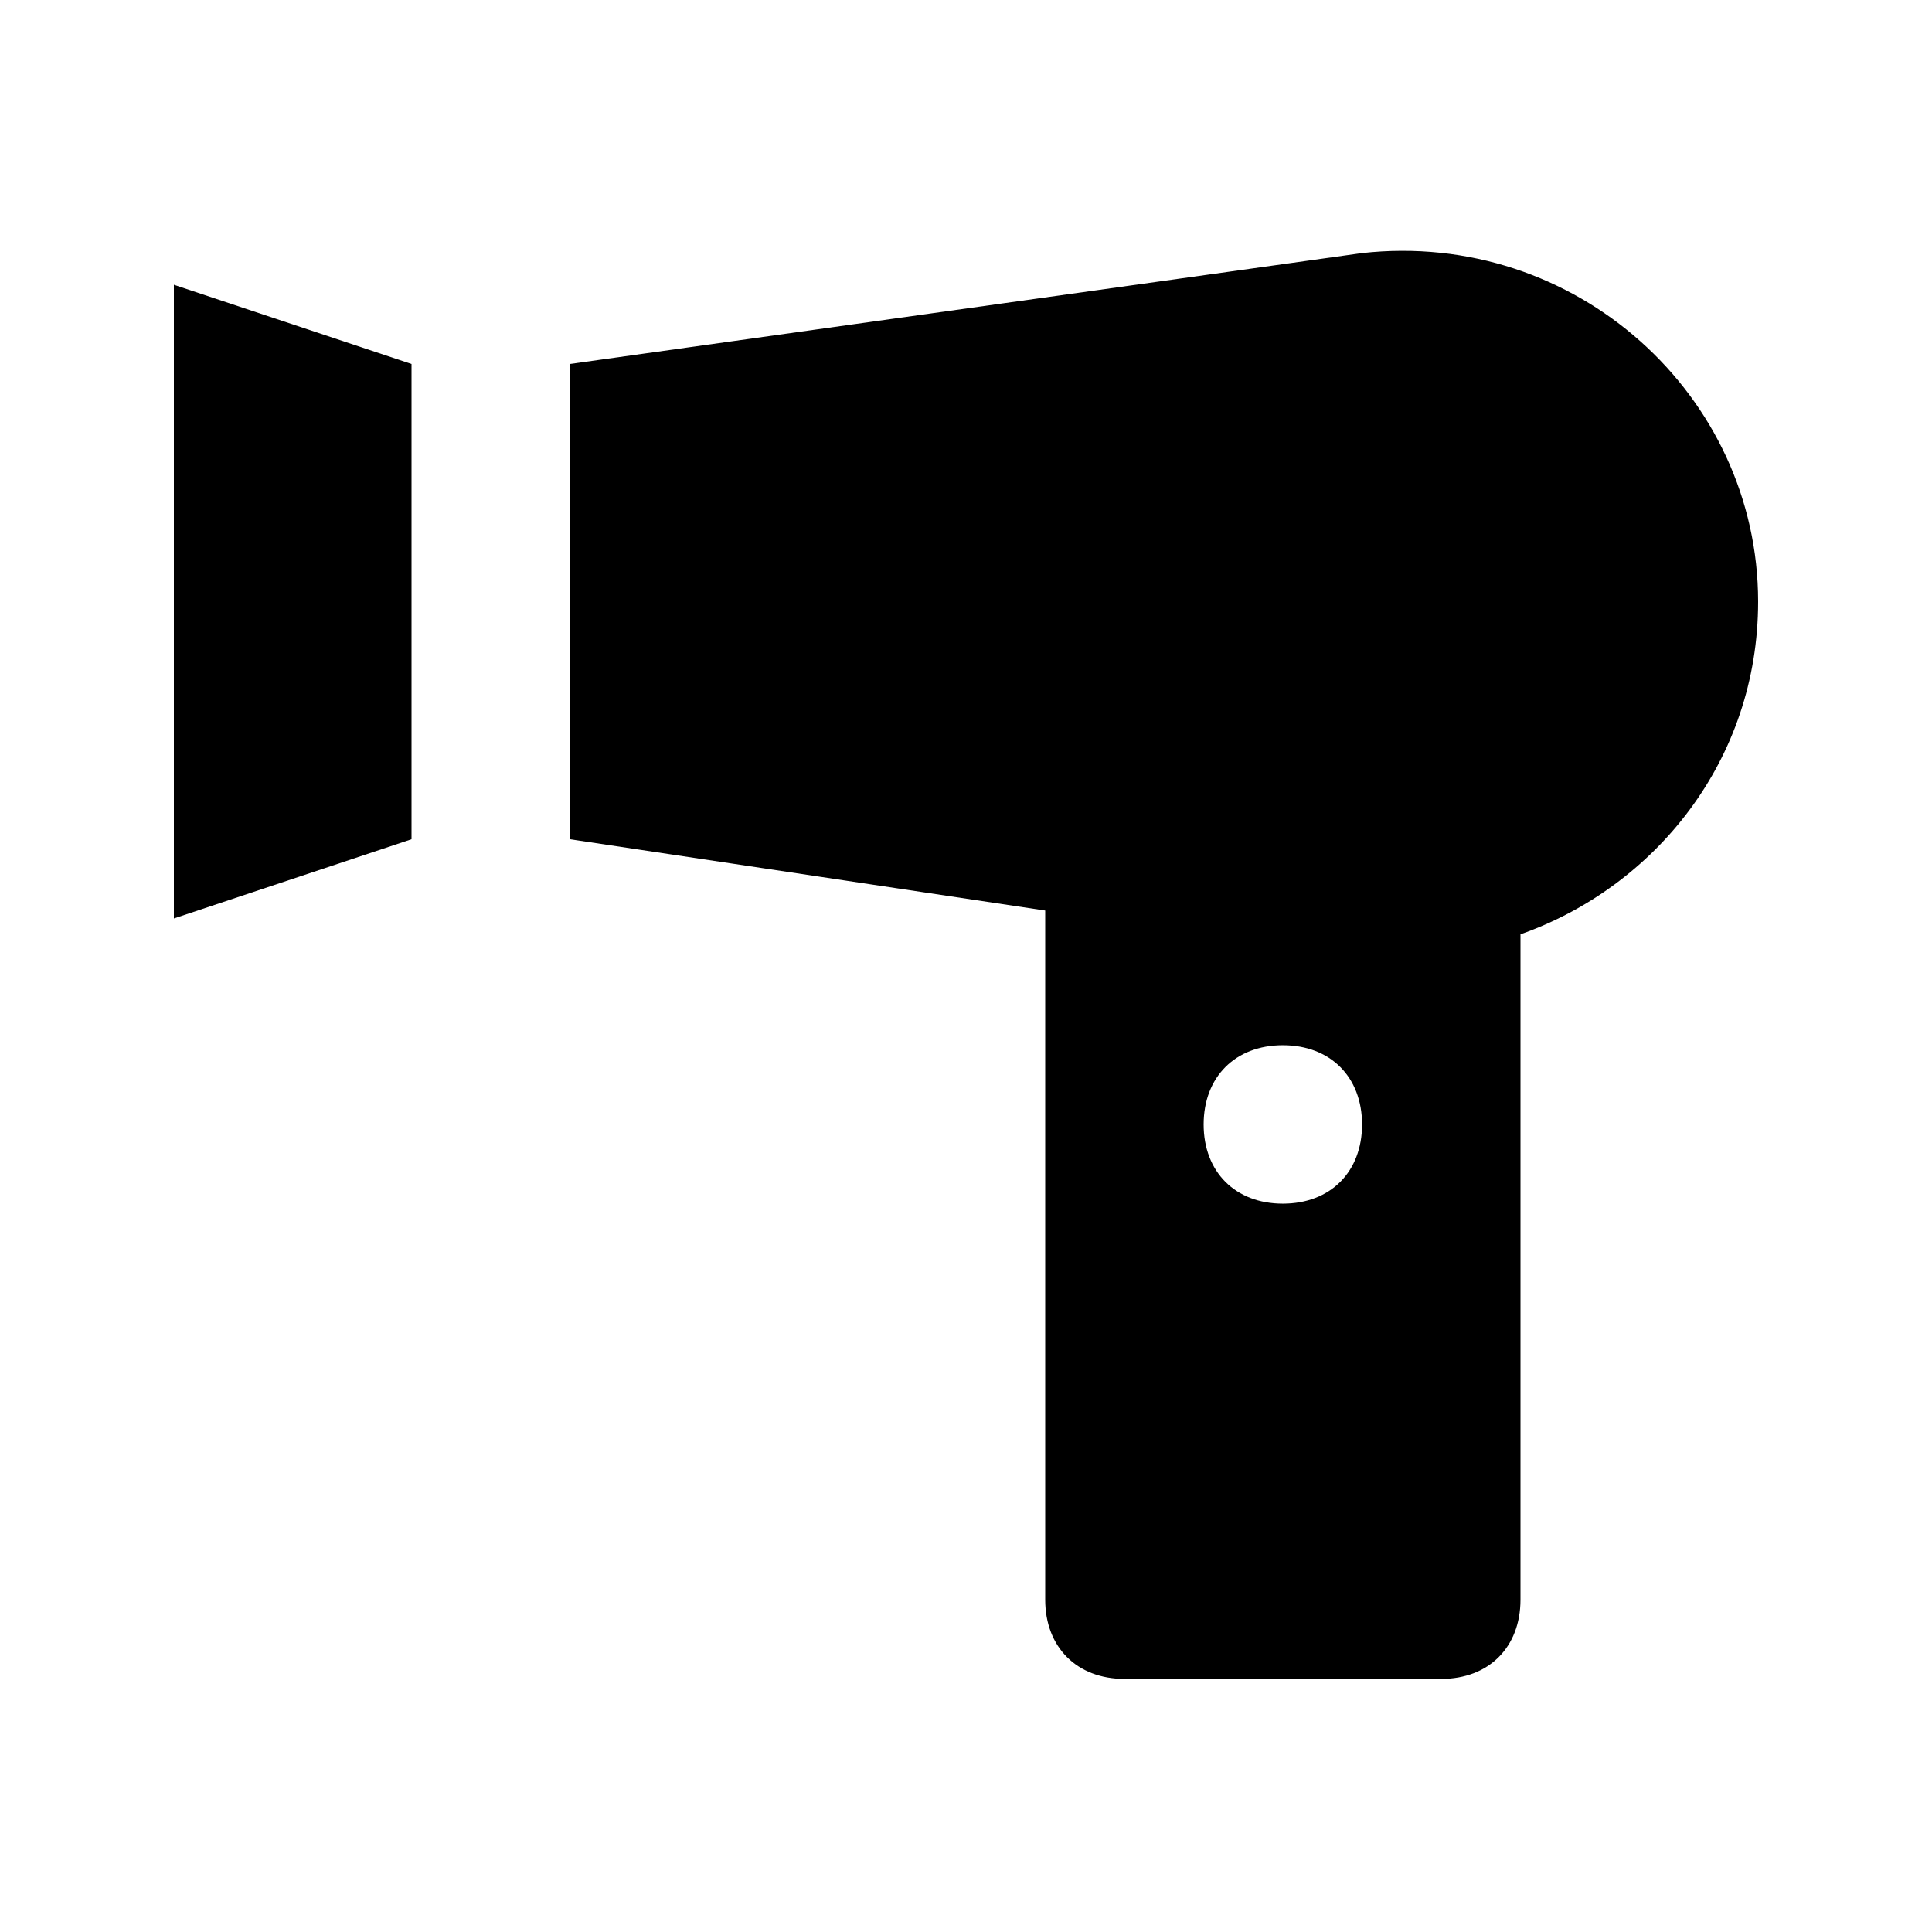
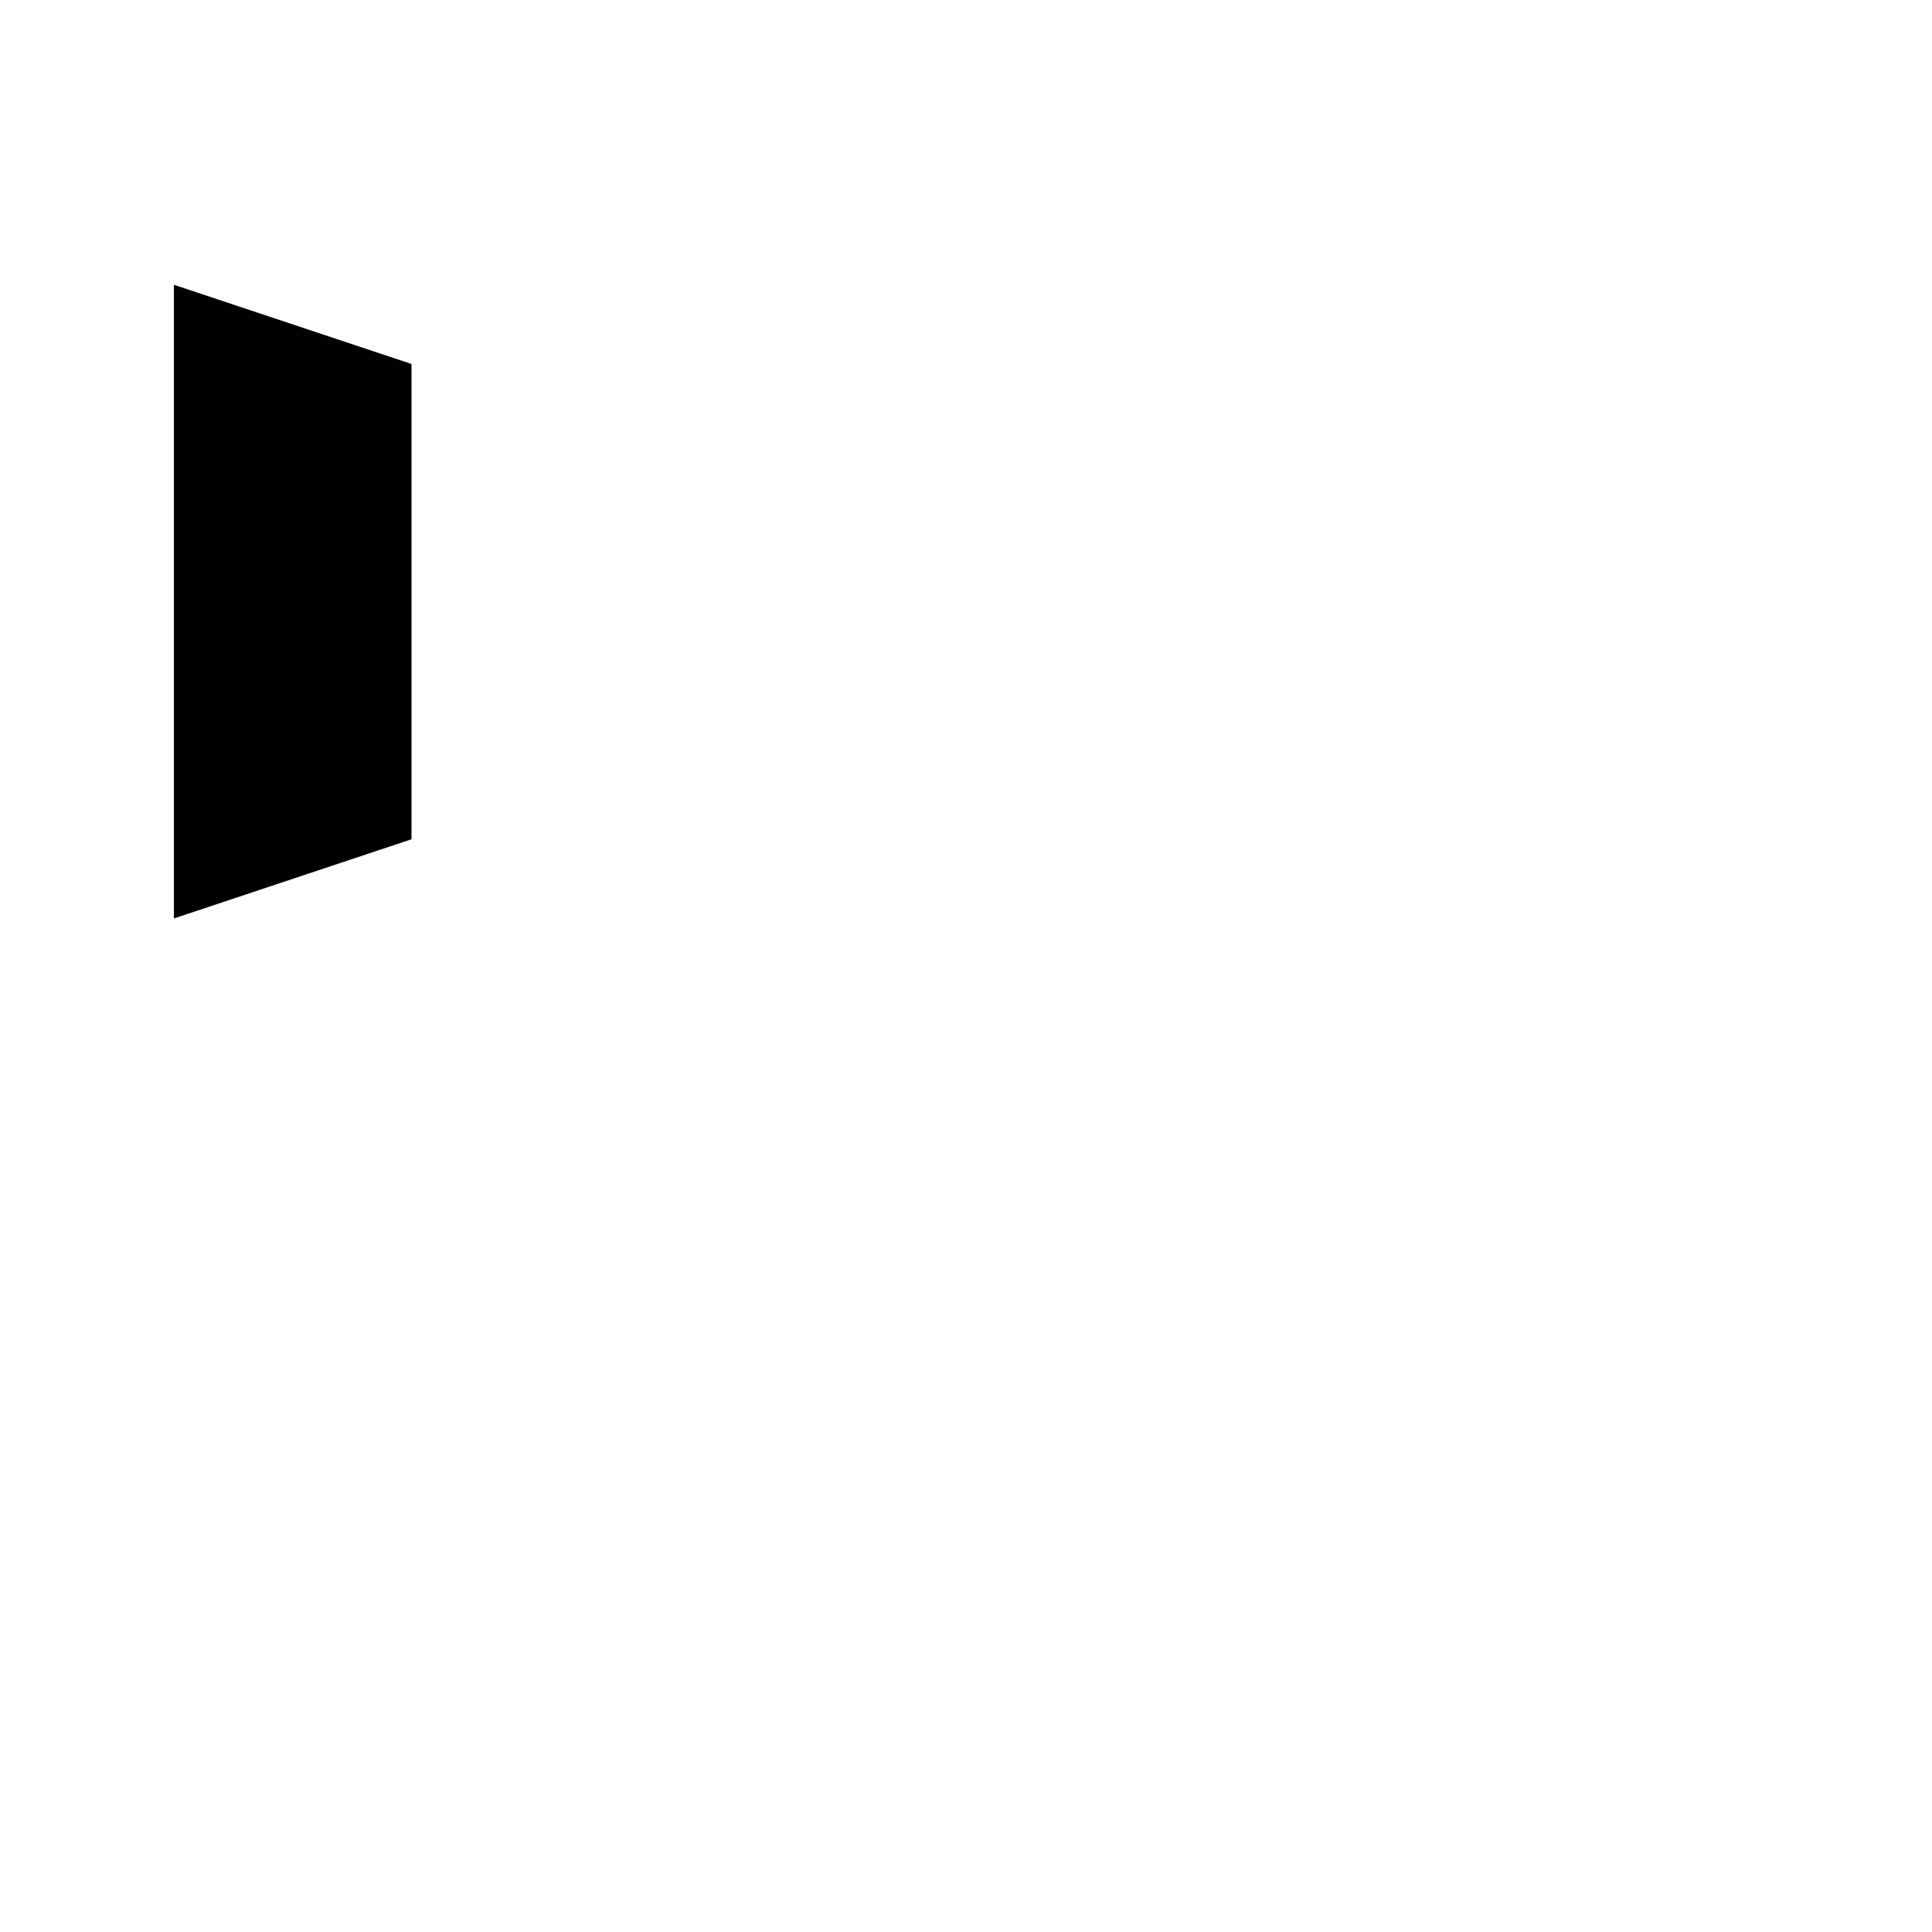
<svg xmlns="http://www.w3.org/2000/svg" fill="#000000" width="800px" height="800px" version="1.1" viewBox="144 144 512 512">
  <g>
    <path d="m190.08 387.4 62.977-20.992v-125.95l-62.977-20.992z" />
-     <path d="m504.96 211.07-209.92 29.387v125.95l125.95 18.895v182.63c0 12.594 8.398 20.992 20.992 20.992h83.969c12.594 0 20.992-8.398 20.992-20.992v-176.33c35.688-12.594 62.977-46.184 62.977-88.168-0.004-54.578-48.285-98.66-104.96-92.363zm-20.992 251.91c-12.594 0-20.992-8.398-20.992-20.992s8.398-20.992 20.992-20.992 20.992 8.398 20.992 20.992-8.395 20.992-20.992 20.992z" />
  </g>
</svg>